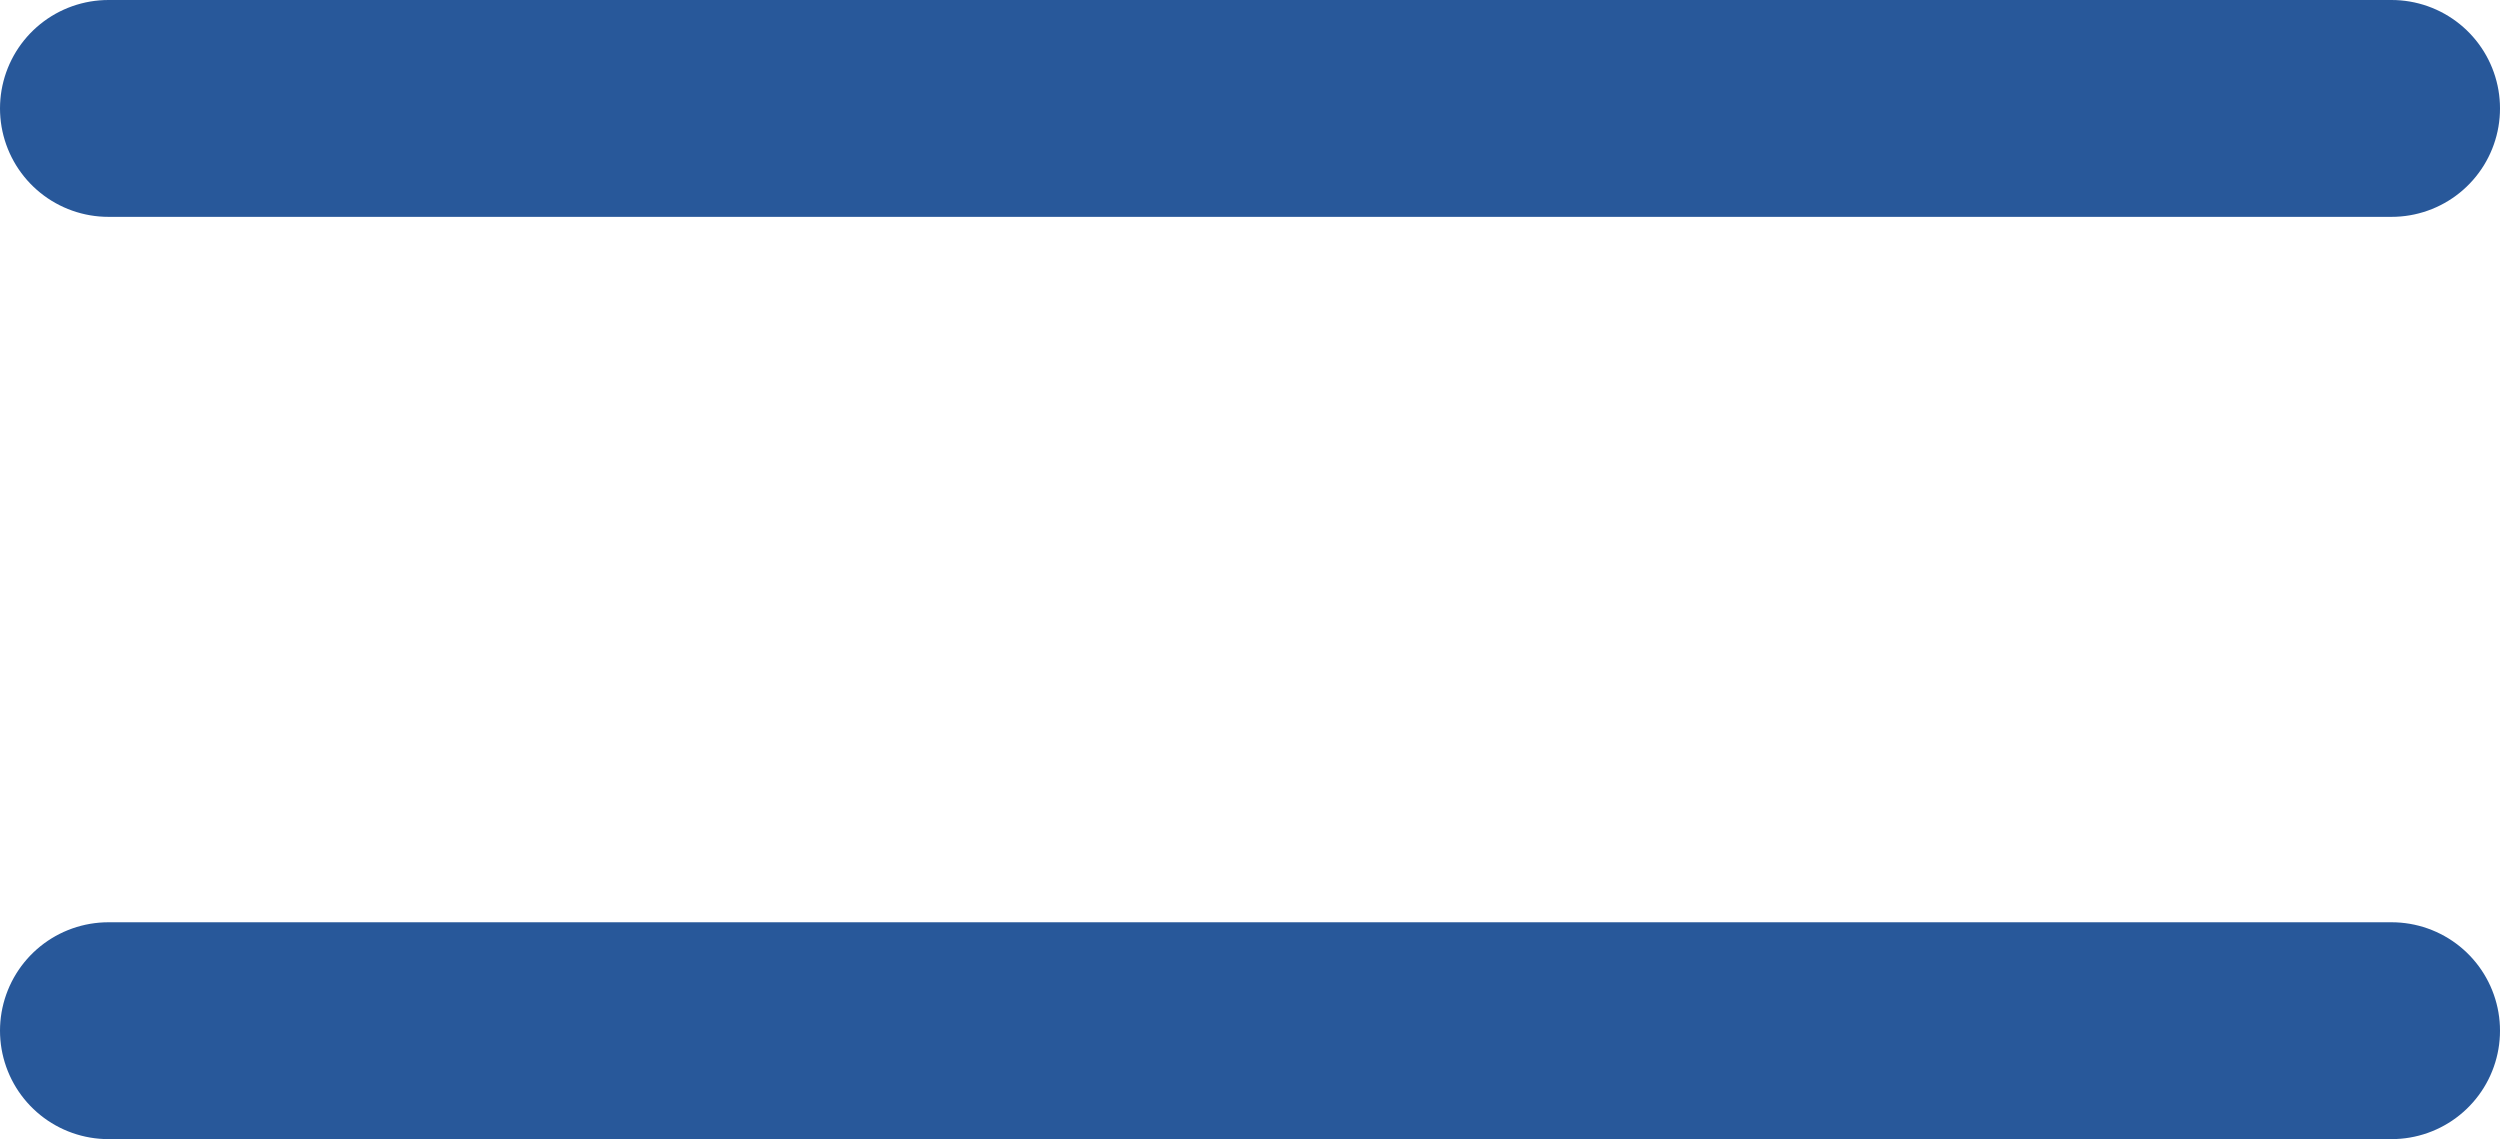
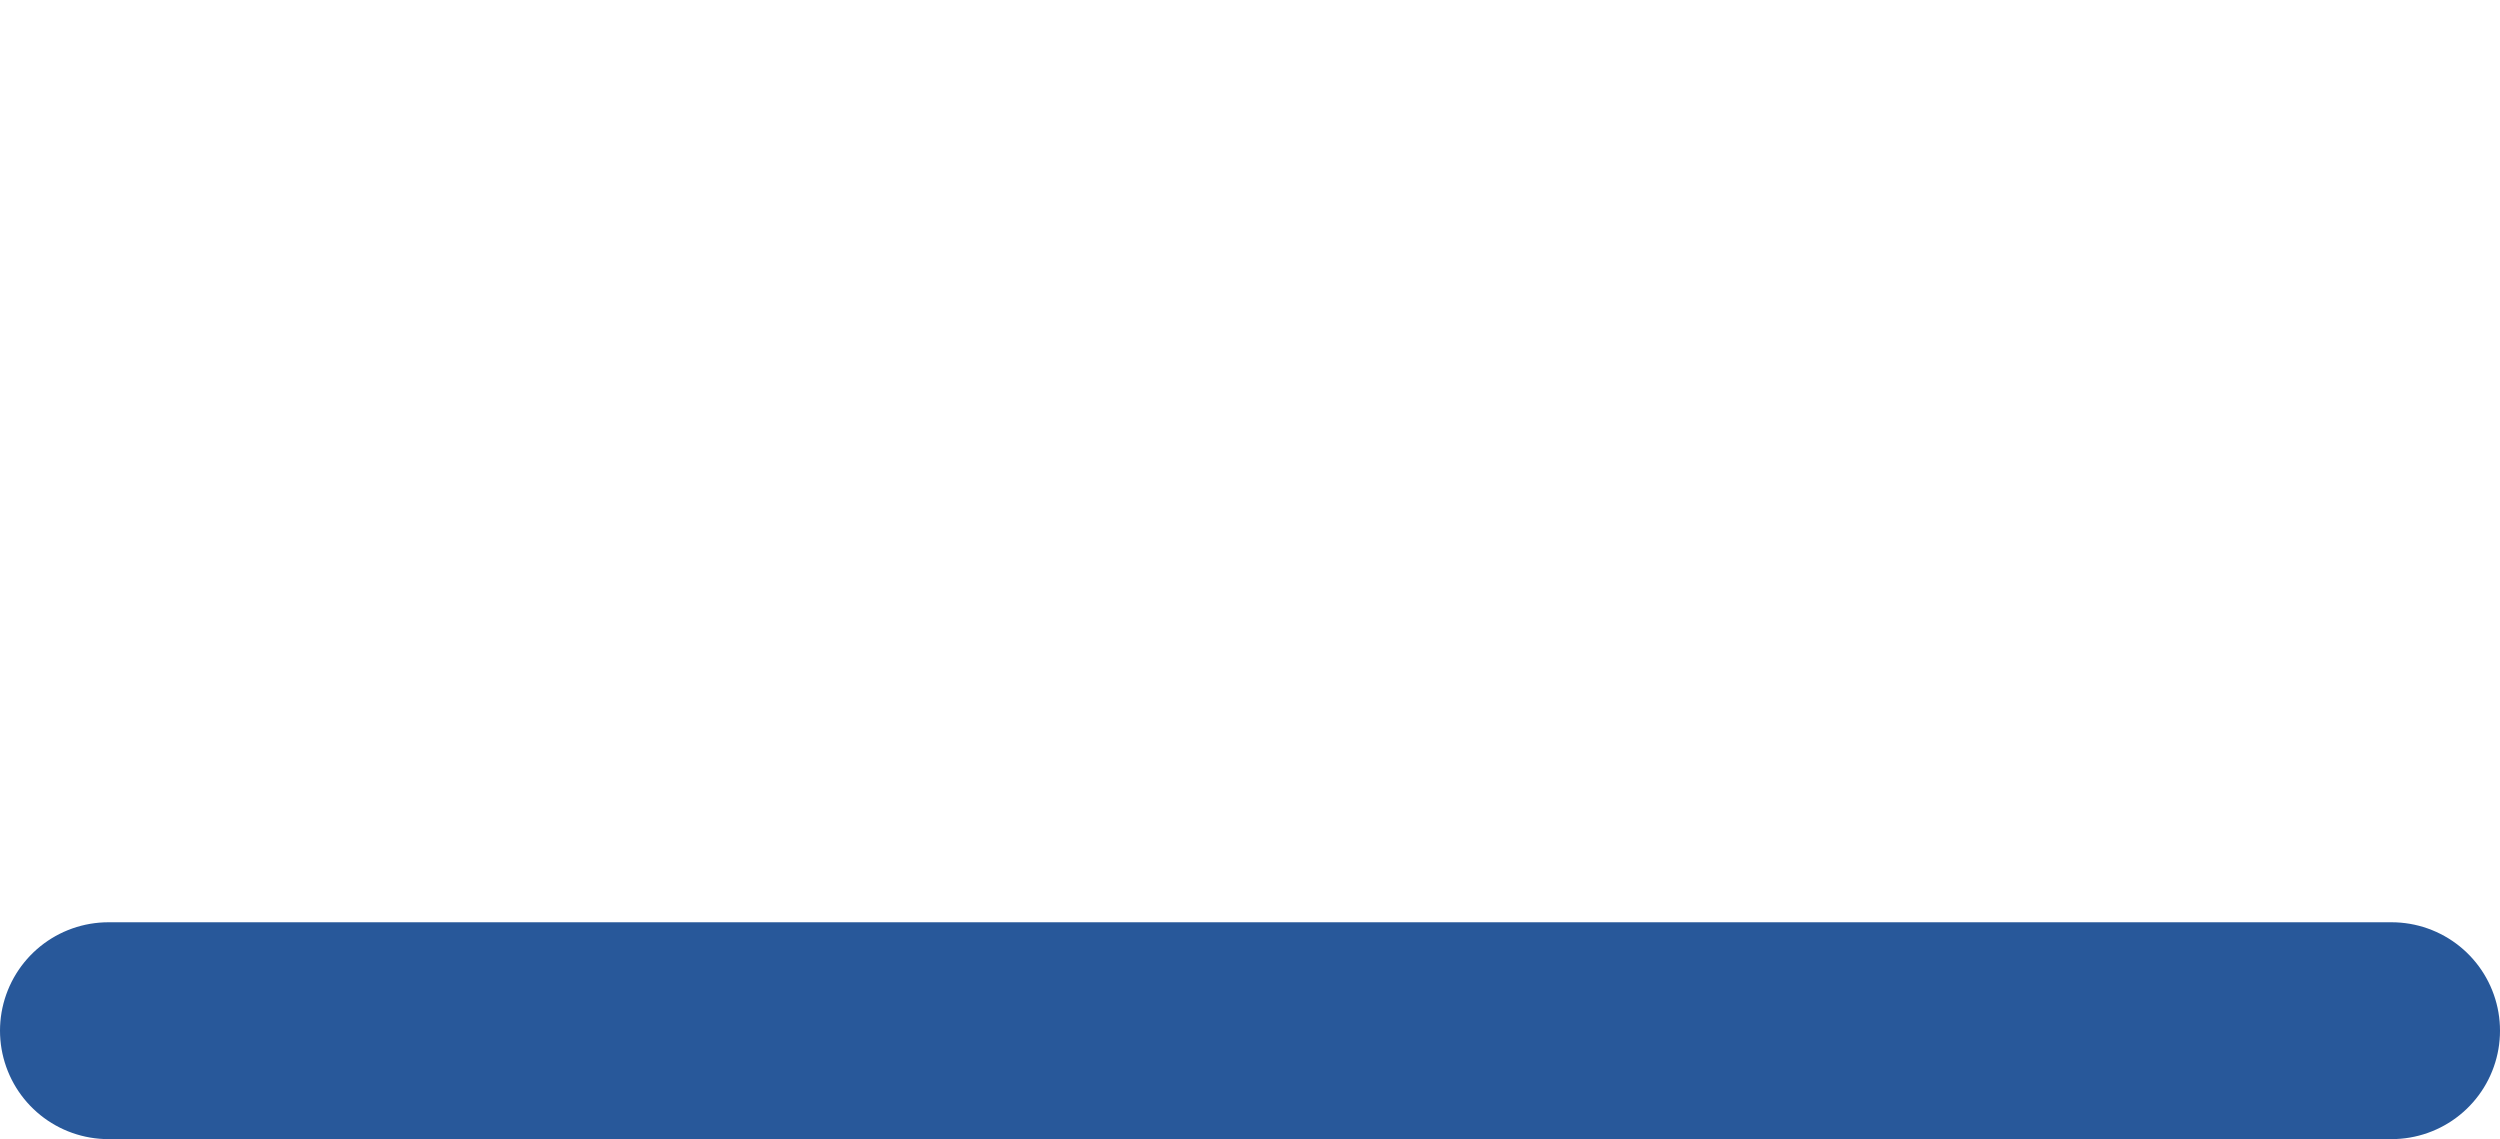
<svg xmlns="http://www.w3.org/2000/svg" width="34.586" height="15.759" viewBox="0 0 34.586 15.759">
  <g id="Menu" transform="translate(1.5 1.5)">
-     <line id="Línea_158" data-name="Línea 158" x2="31.586" fill="none" stroke="#28589a" stroke-linecap="round" stroke-width="3" />
    <line id="Línea_159" data-name="Línea 159" x2="31.586" transform="translate(0 12.759)" fill="none" stroke="#28589a" stroke-linecap="round" stroke-width="3" />
  </g>
</svg>